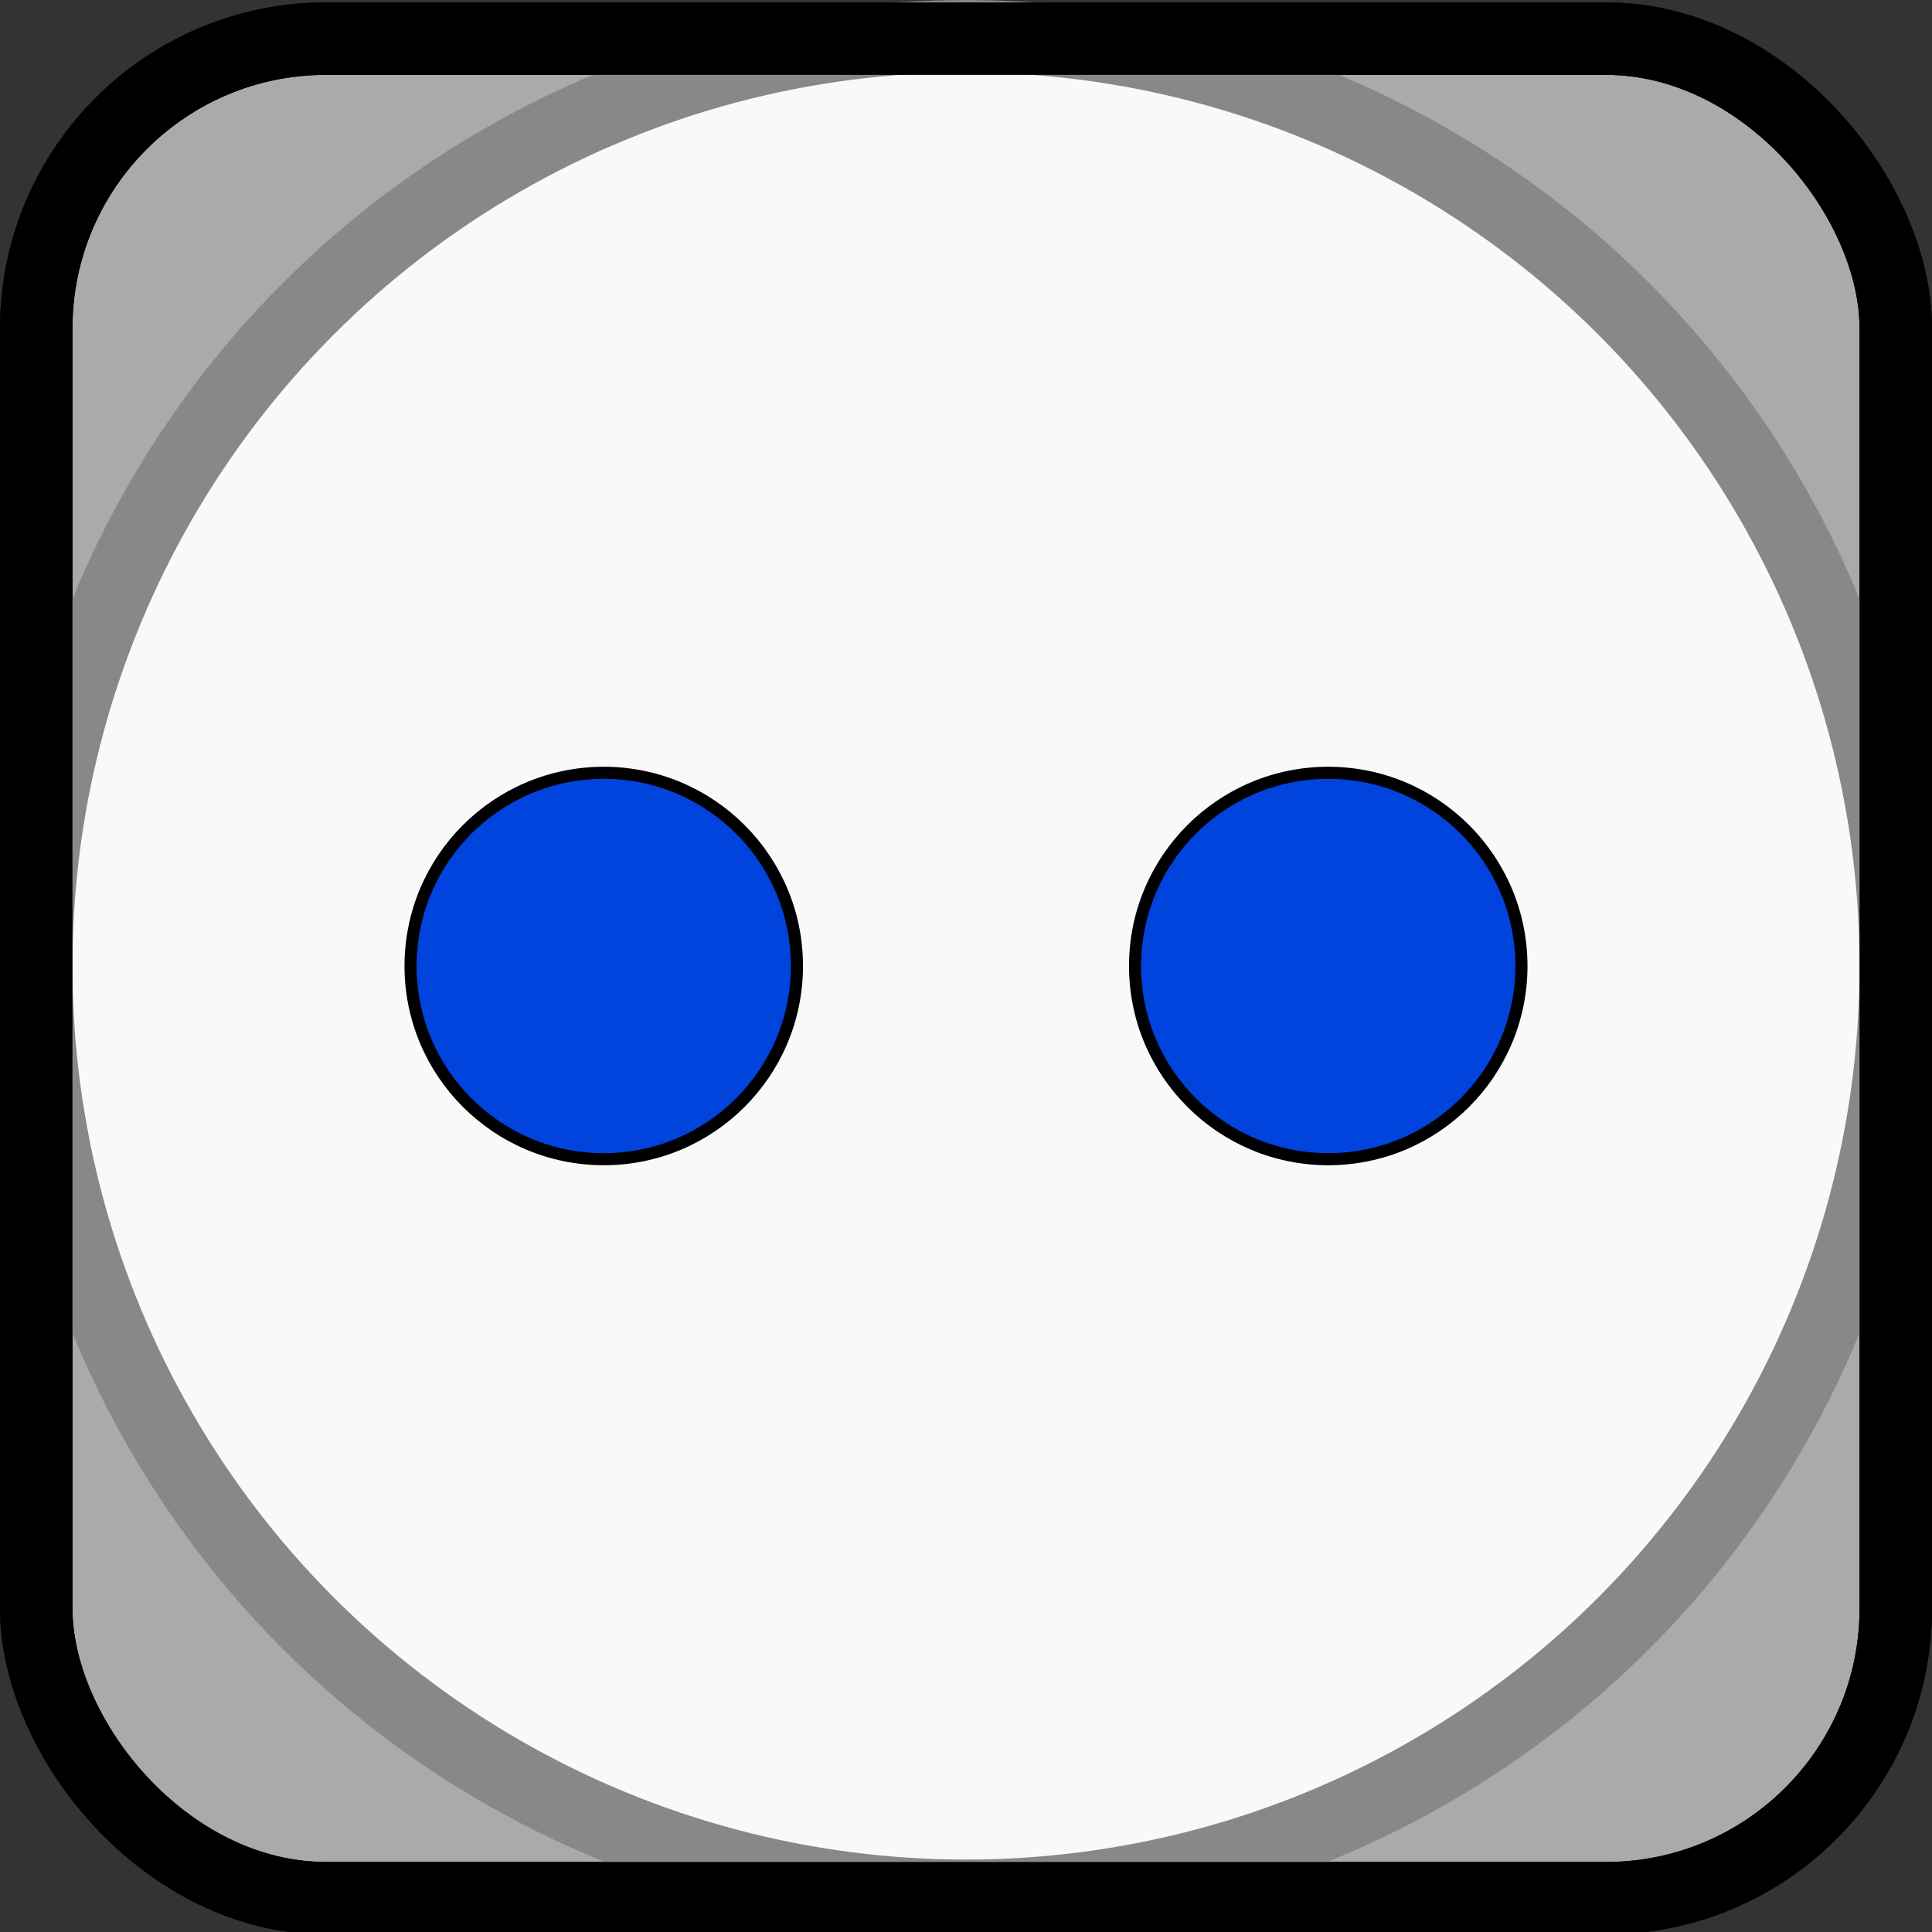
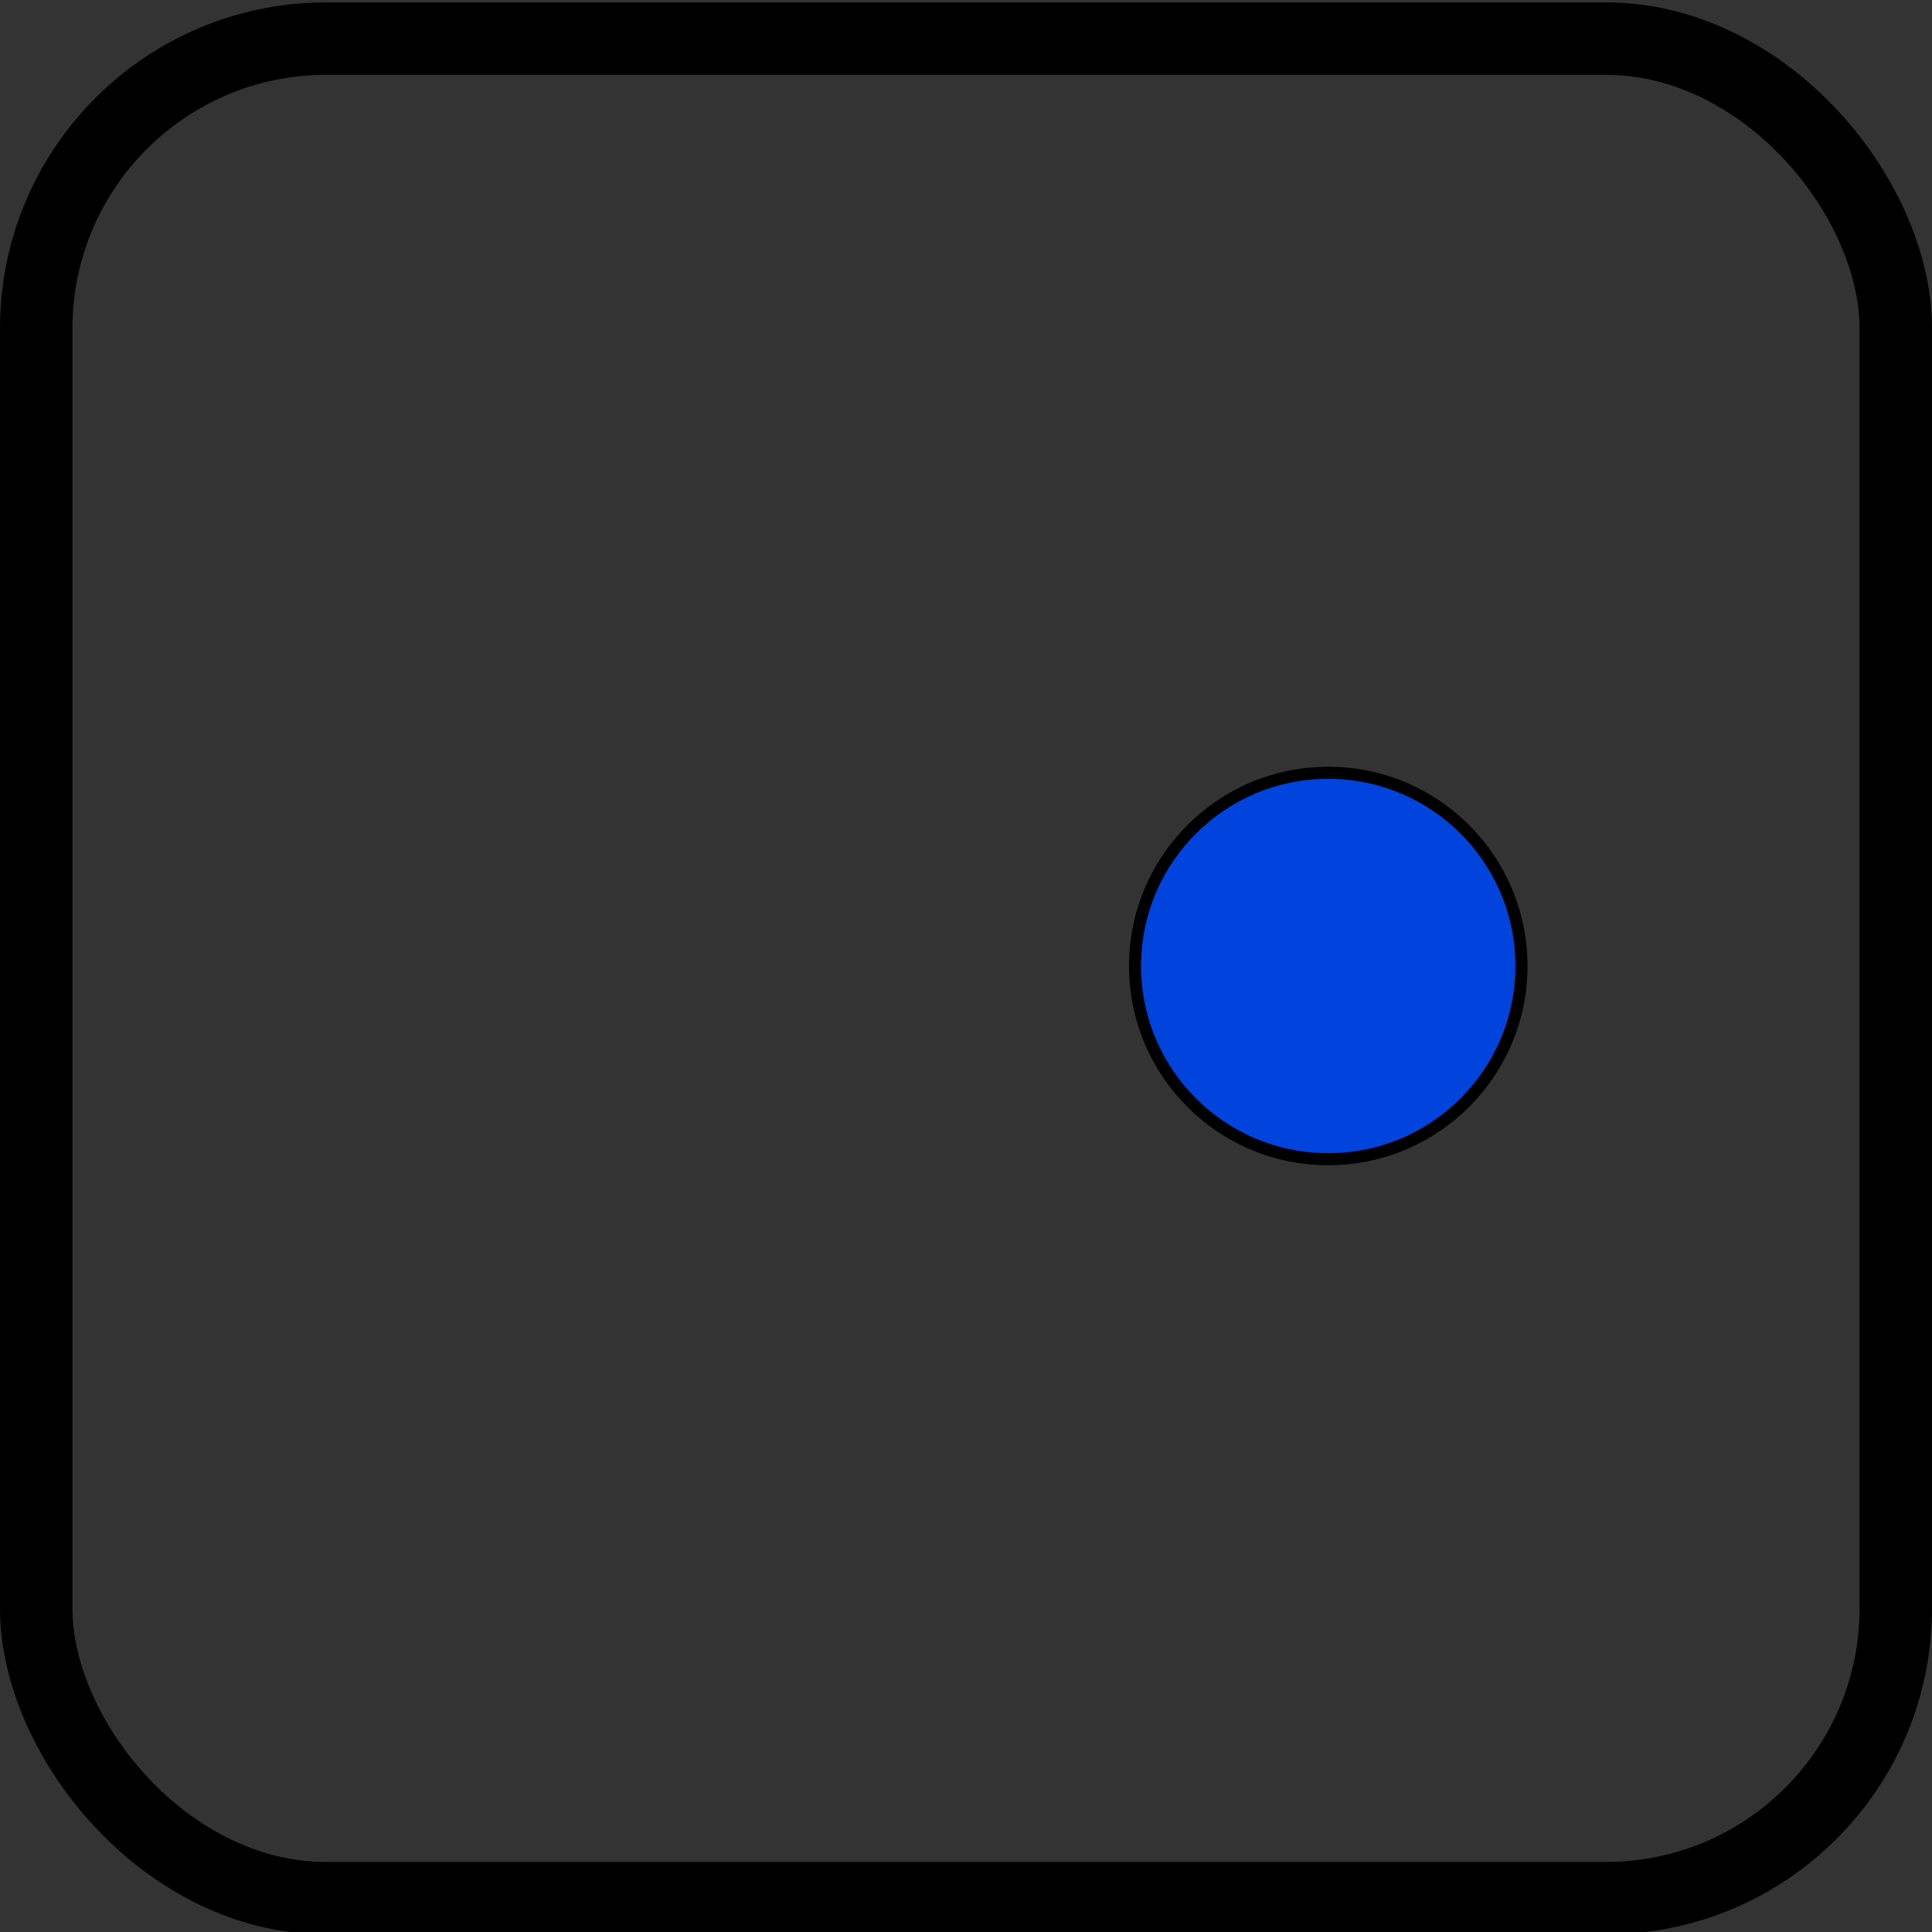
<svg xmlns="http://www.w3.org/2000/svg" width="40" height="40" version="1.1" viewBox="0 0 40 40">
  <rect x="0" y="0" width="40" height="40" fill="#333333" stroke="none" />
-   <rect x=".75" y=".8" width="38.5" height="38.5" rx="6" ry="6" fill="#aaa" stroke="#000" stroke-linejoin="bevel" stroke-width="1.5" />
-   <circle cx="20" cy="20" r="19.25" fill="#fff" fill-opacity=".933" stroke="#888" stroke-linejoin="bevel" stroke-width="1.5" />
  <g stroke="#000" stroke-linejoin="bevel">
    <rect x=".75" y=".8" width="38.5" height="38.5" rx="6" ry="6" fill="none" stroke-width="1.5" />
-     <circle cx="12.5" cy="20" r="4" fill="#04d" stroke-width=".25" />
    <circle cx="27.5" cy="20" r="4" fill="#04d" stroke-width=".25" />
  </g>
</svg>